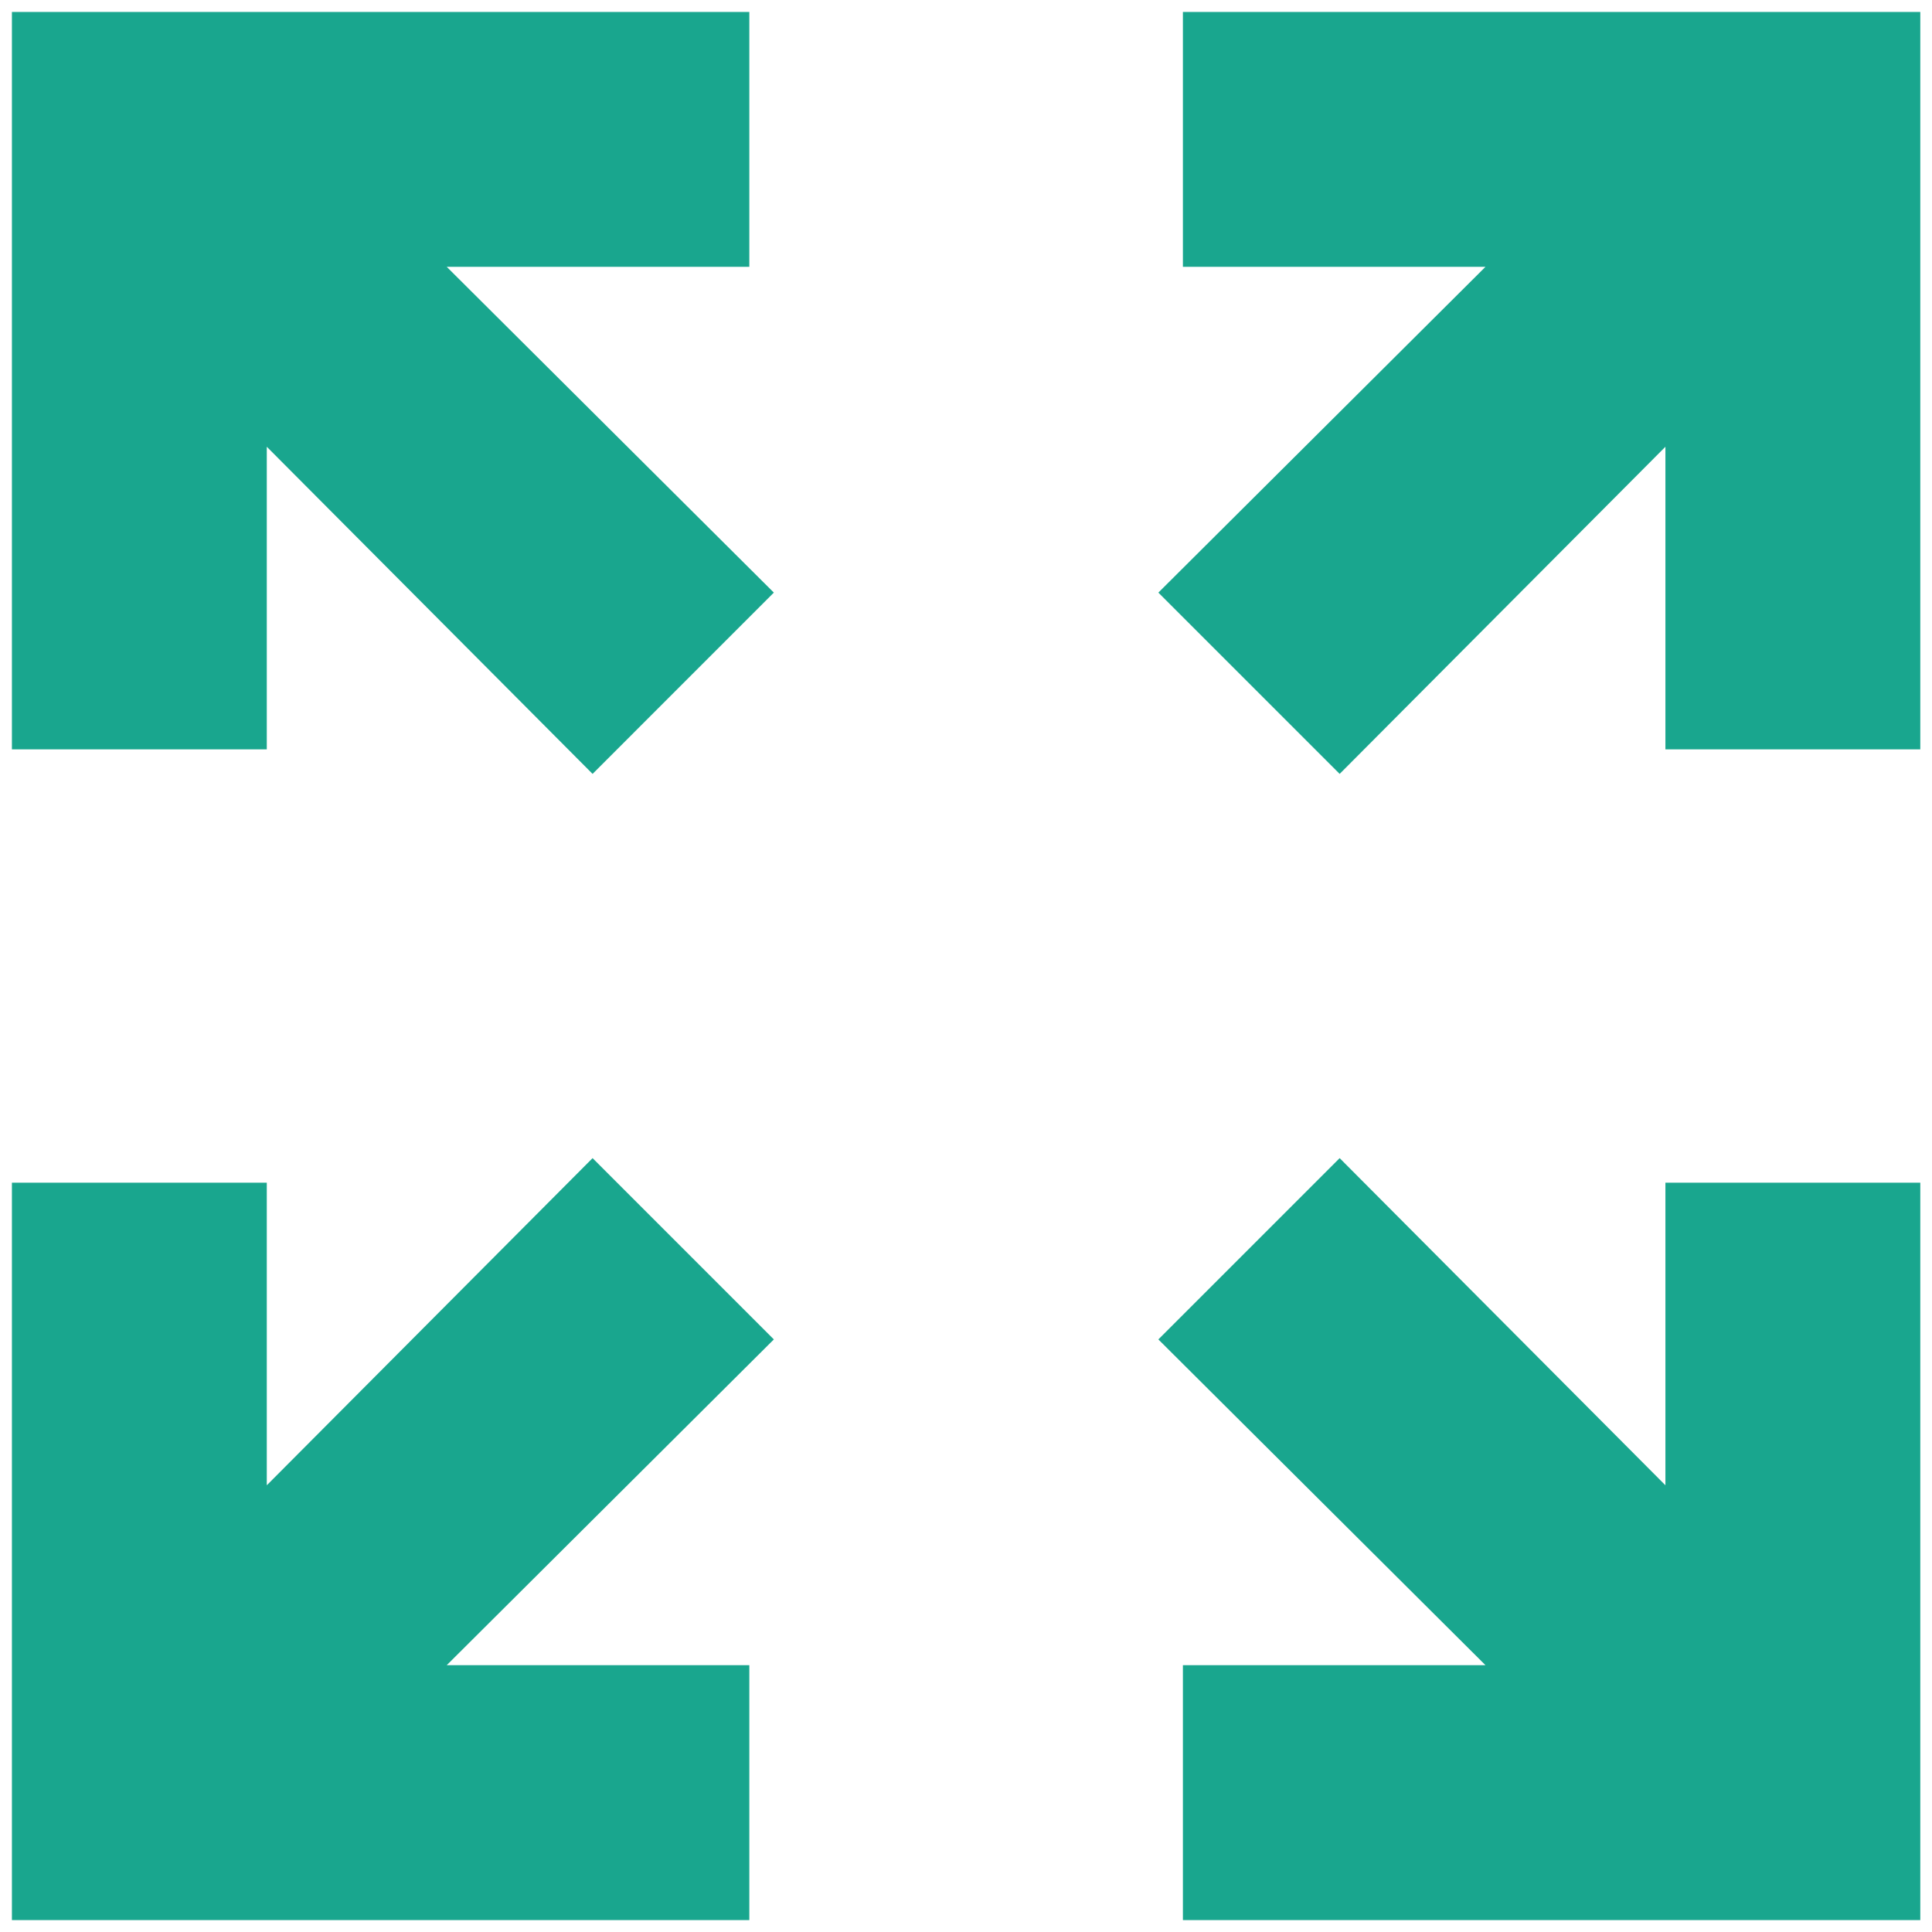
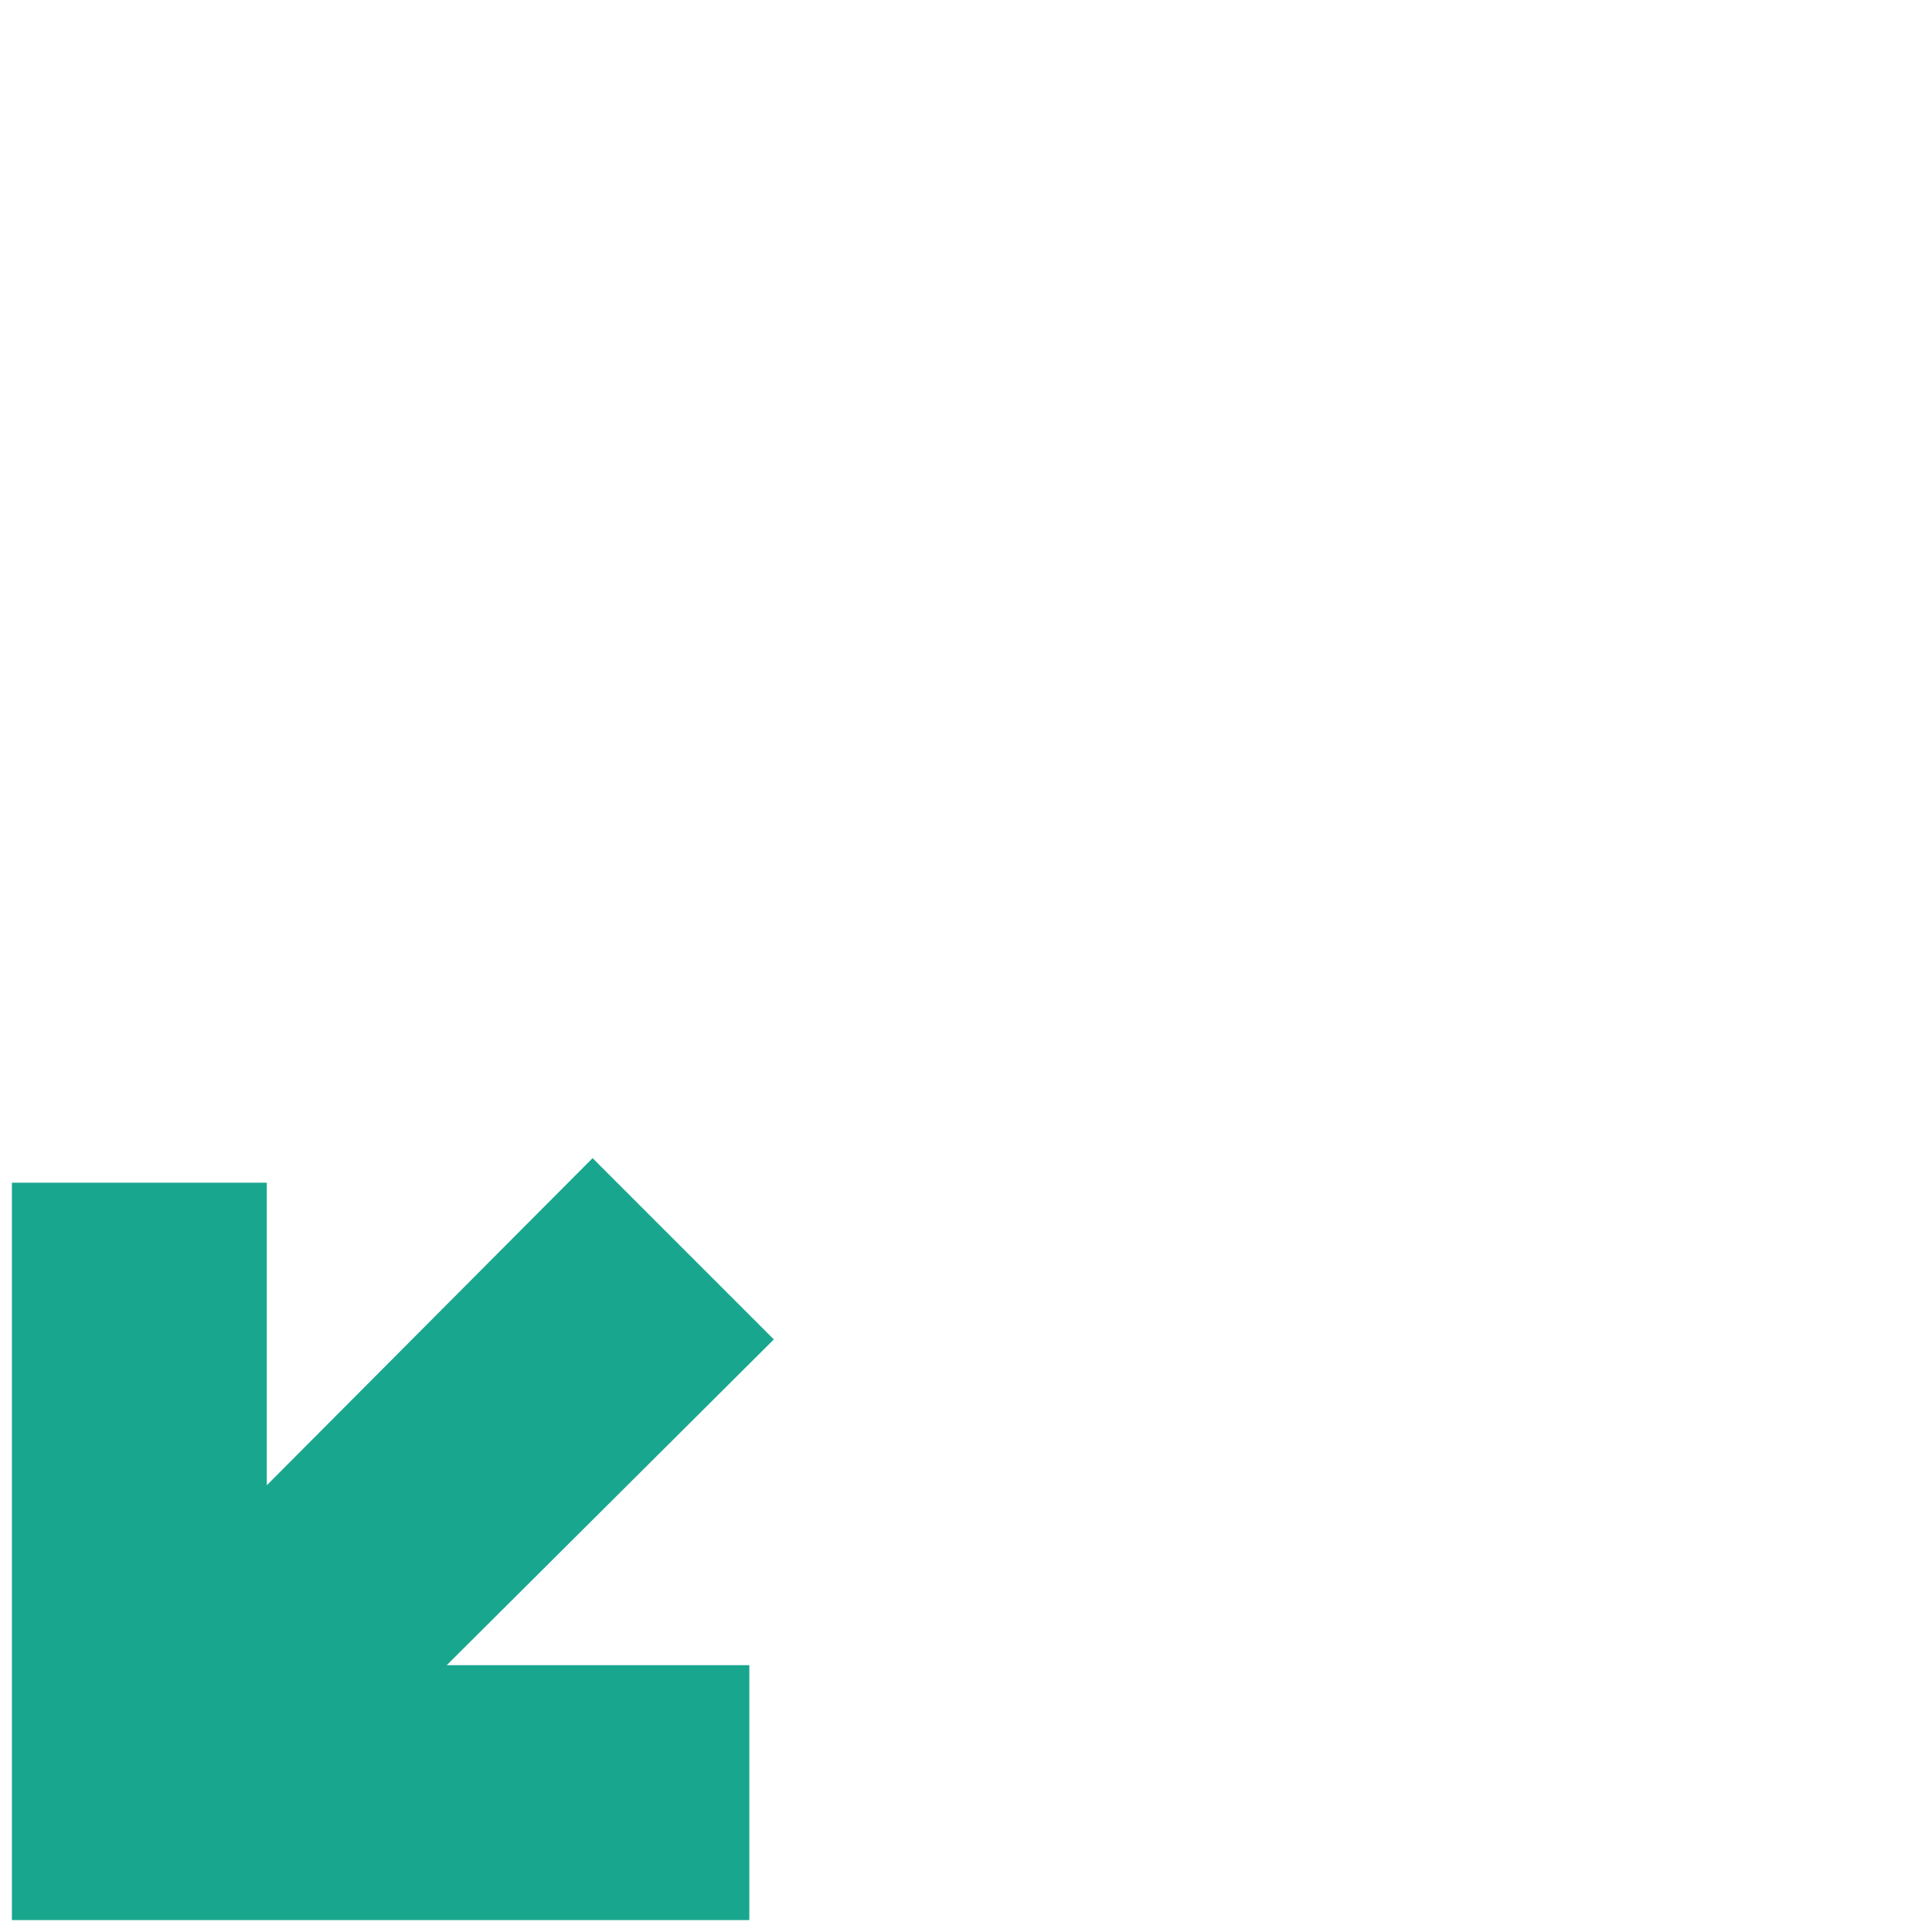
<svg xmlns="http://www.w3.org/2000/svg" width="67" height="67" viewBox="0 0 67 67" fill="none">
-   <path d="M57.755 15.493V25.987H66.594V0.414H41.022V9.253H51.515L40.171 20.551L46.458 26.838L57.755 15.493Z" fill="#19A68E" />
  <path d="M0.413 41.014V66.587H25.986V57.747H15.492L26.836 46.45L20.55 40.163L9.252 51.508V41.014H0.413Z" fill="#19A68E" />
-   <path d="M26.836 20.551L15.492 9.253H25.986V0.414H0.413V25.987H9.252V15.493L20.55 26.838L26.836 20.551Z" fill="#19A68E" />
-   <path d="M41.022 57.747V66.587H66.594V41.014H57.755V51.508L46.458 40.163L40.171 46.45L51.515 57.747H41.022Z" fill="#19A68E" />
</svg>